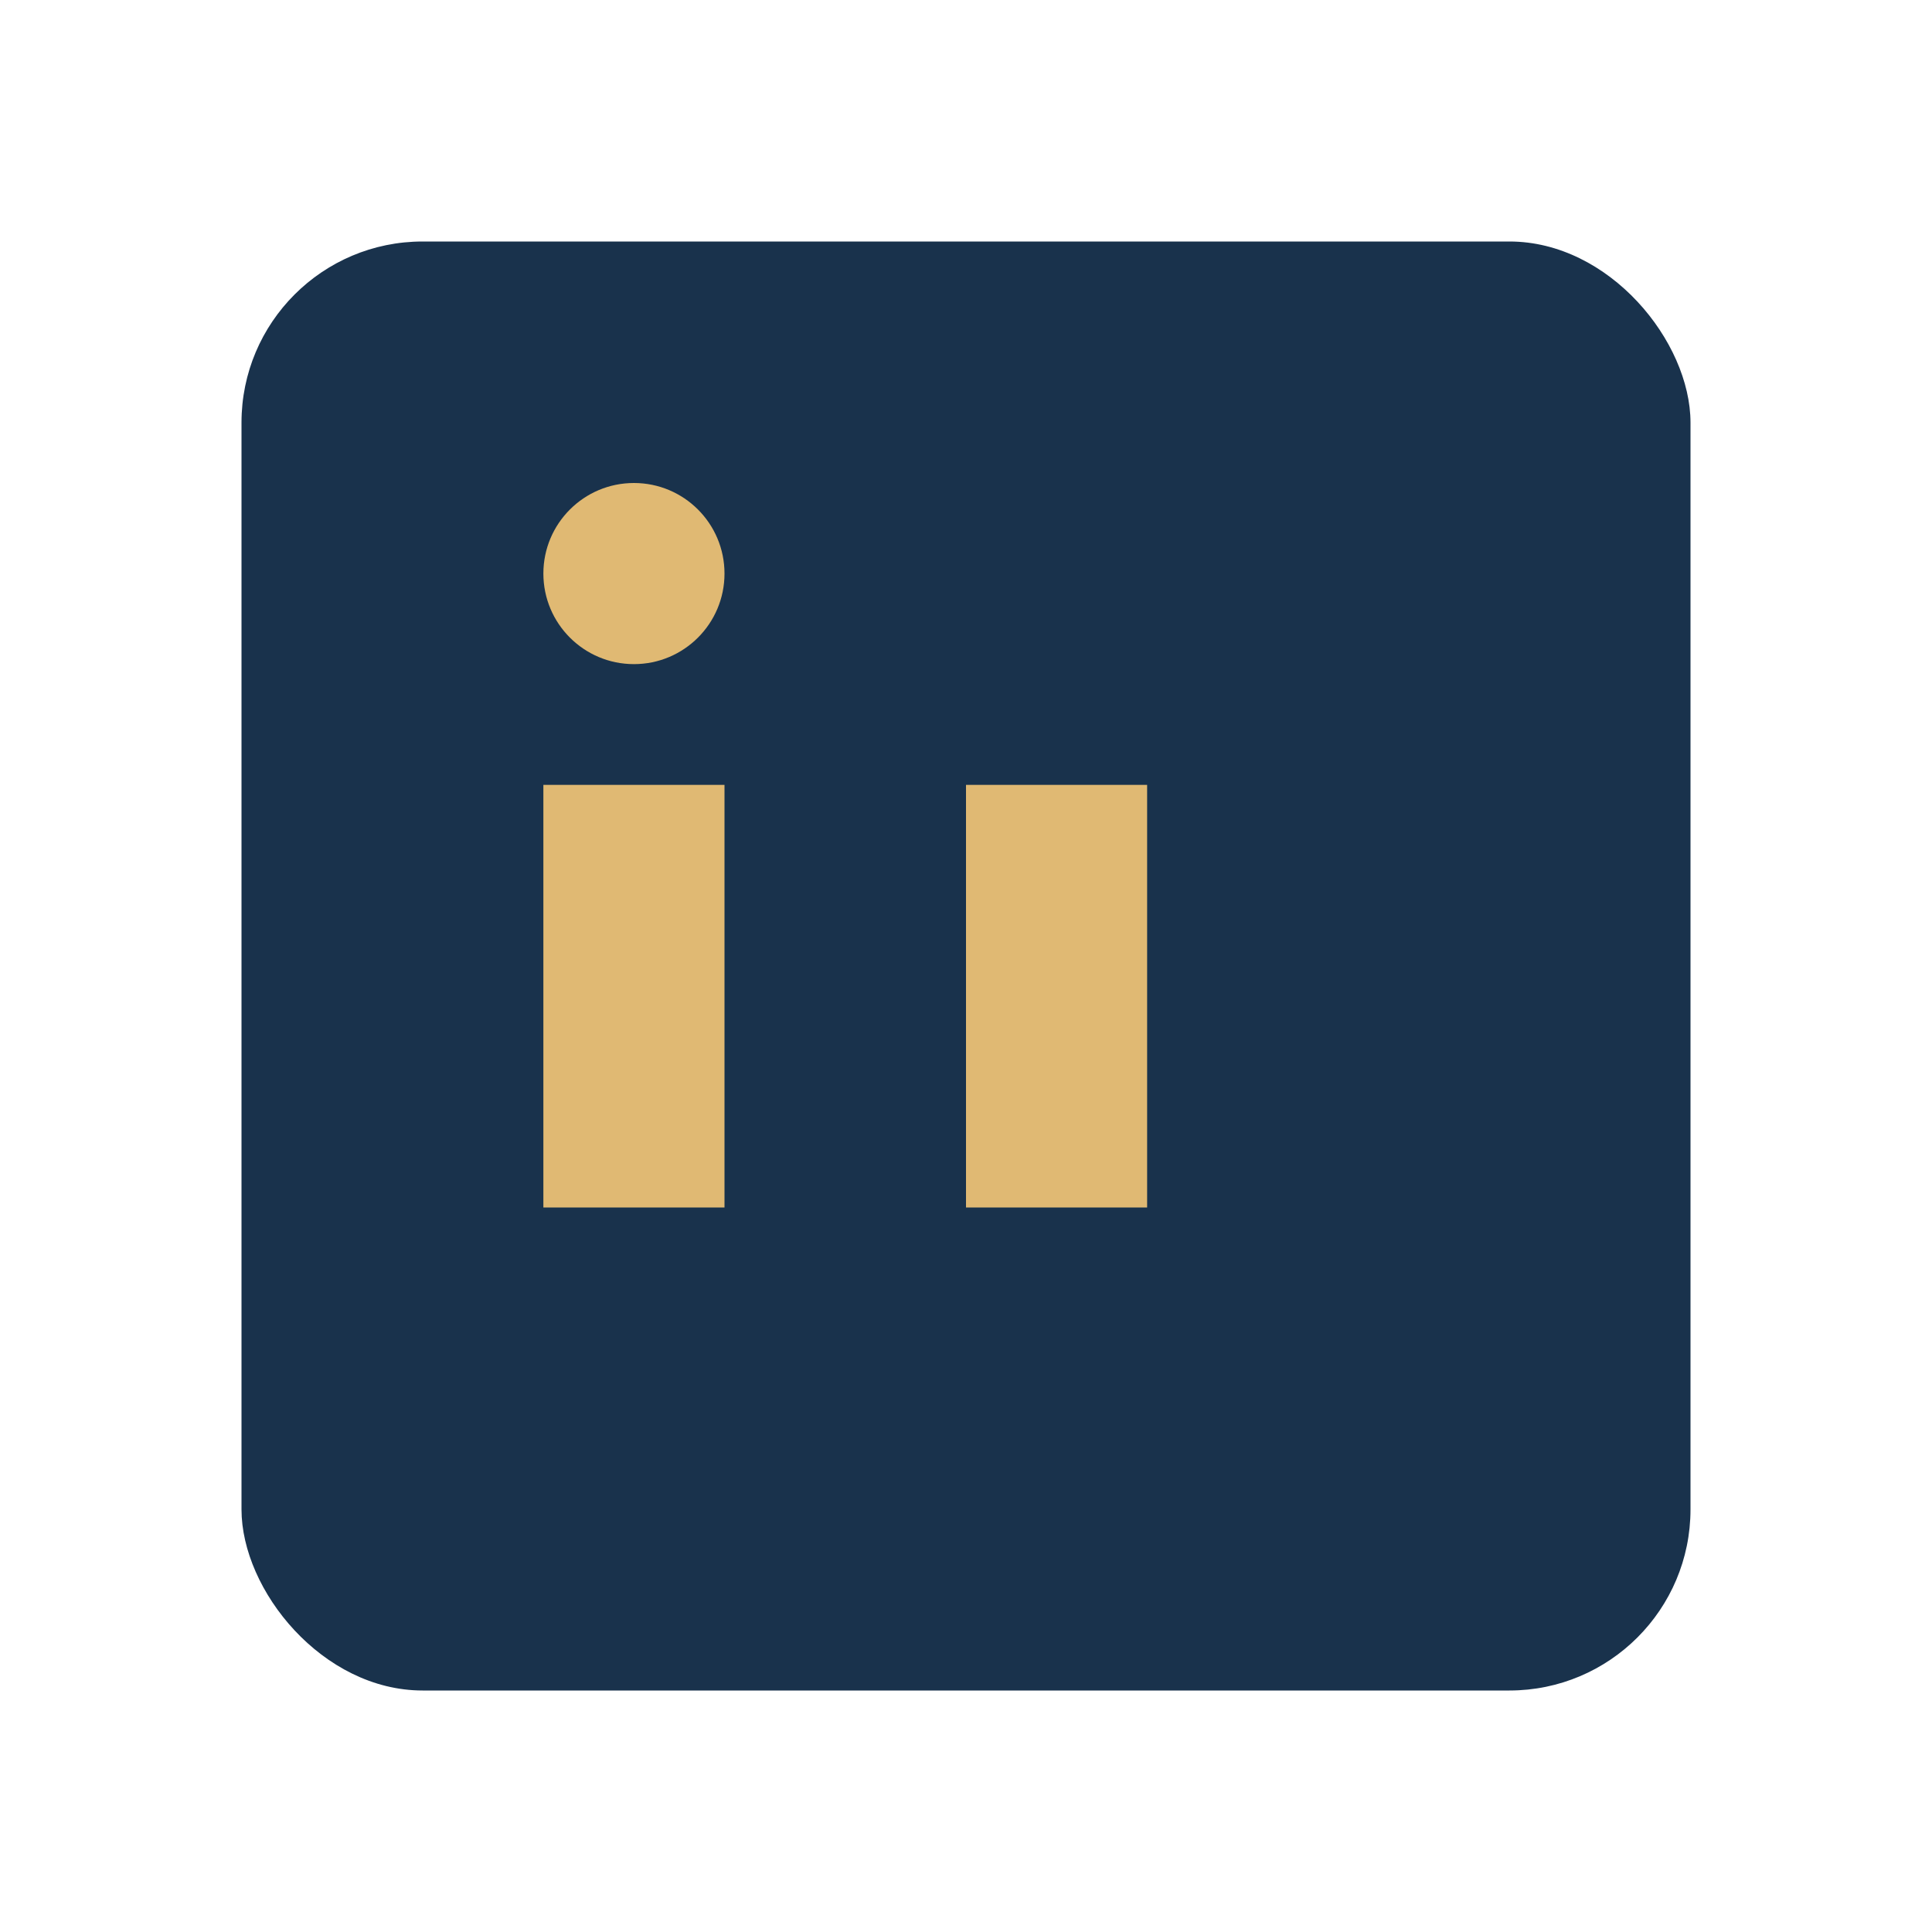
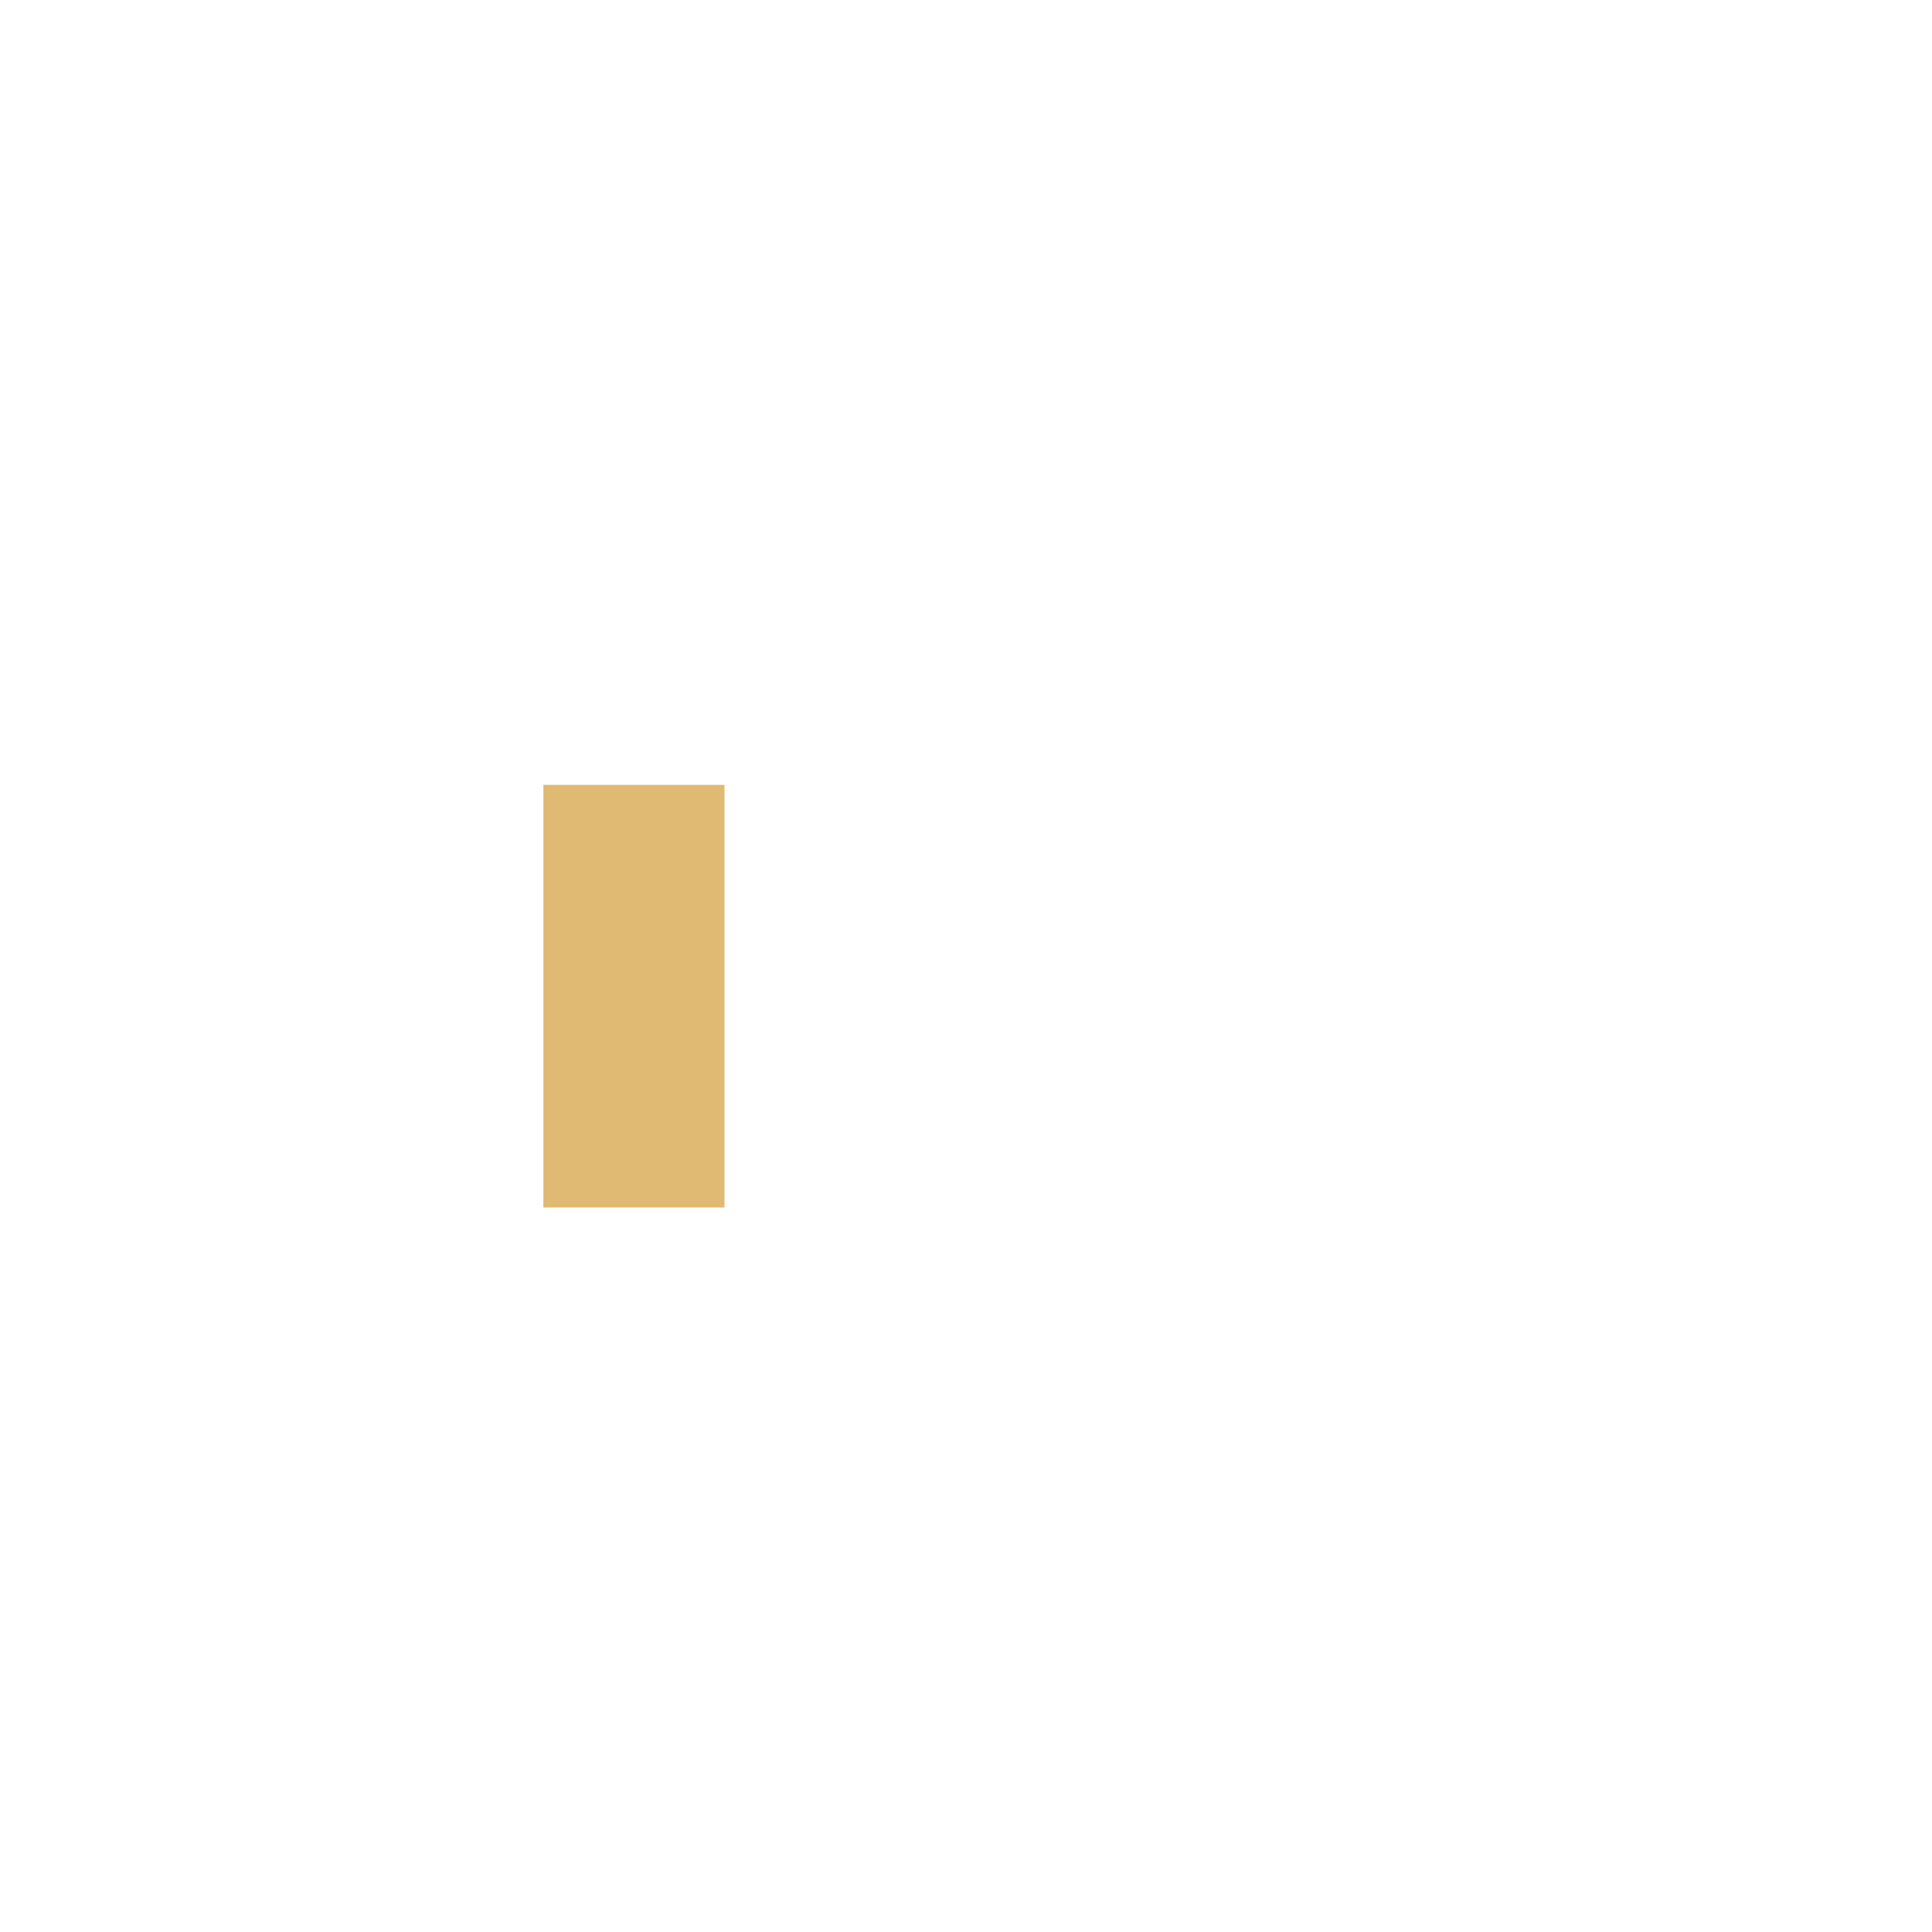
<svg xmlns="http://www.w3.org/2000/svg" width="32" height="32" viewBox="0 0 32 32">
-   <rect x="4" y="4" width="24" height="24" rx="3" fill="#19324C" />
  <rect x="9" y="13" width="3" height="7" fill="#E0B973" />
-   <rect x="16" y="13" width="3" height="7" fill="#E0B973" />
-   <circle cx="10.5" cy="9.5" r="1.5" fill="#E0B973" />
</svg>